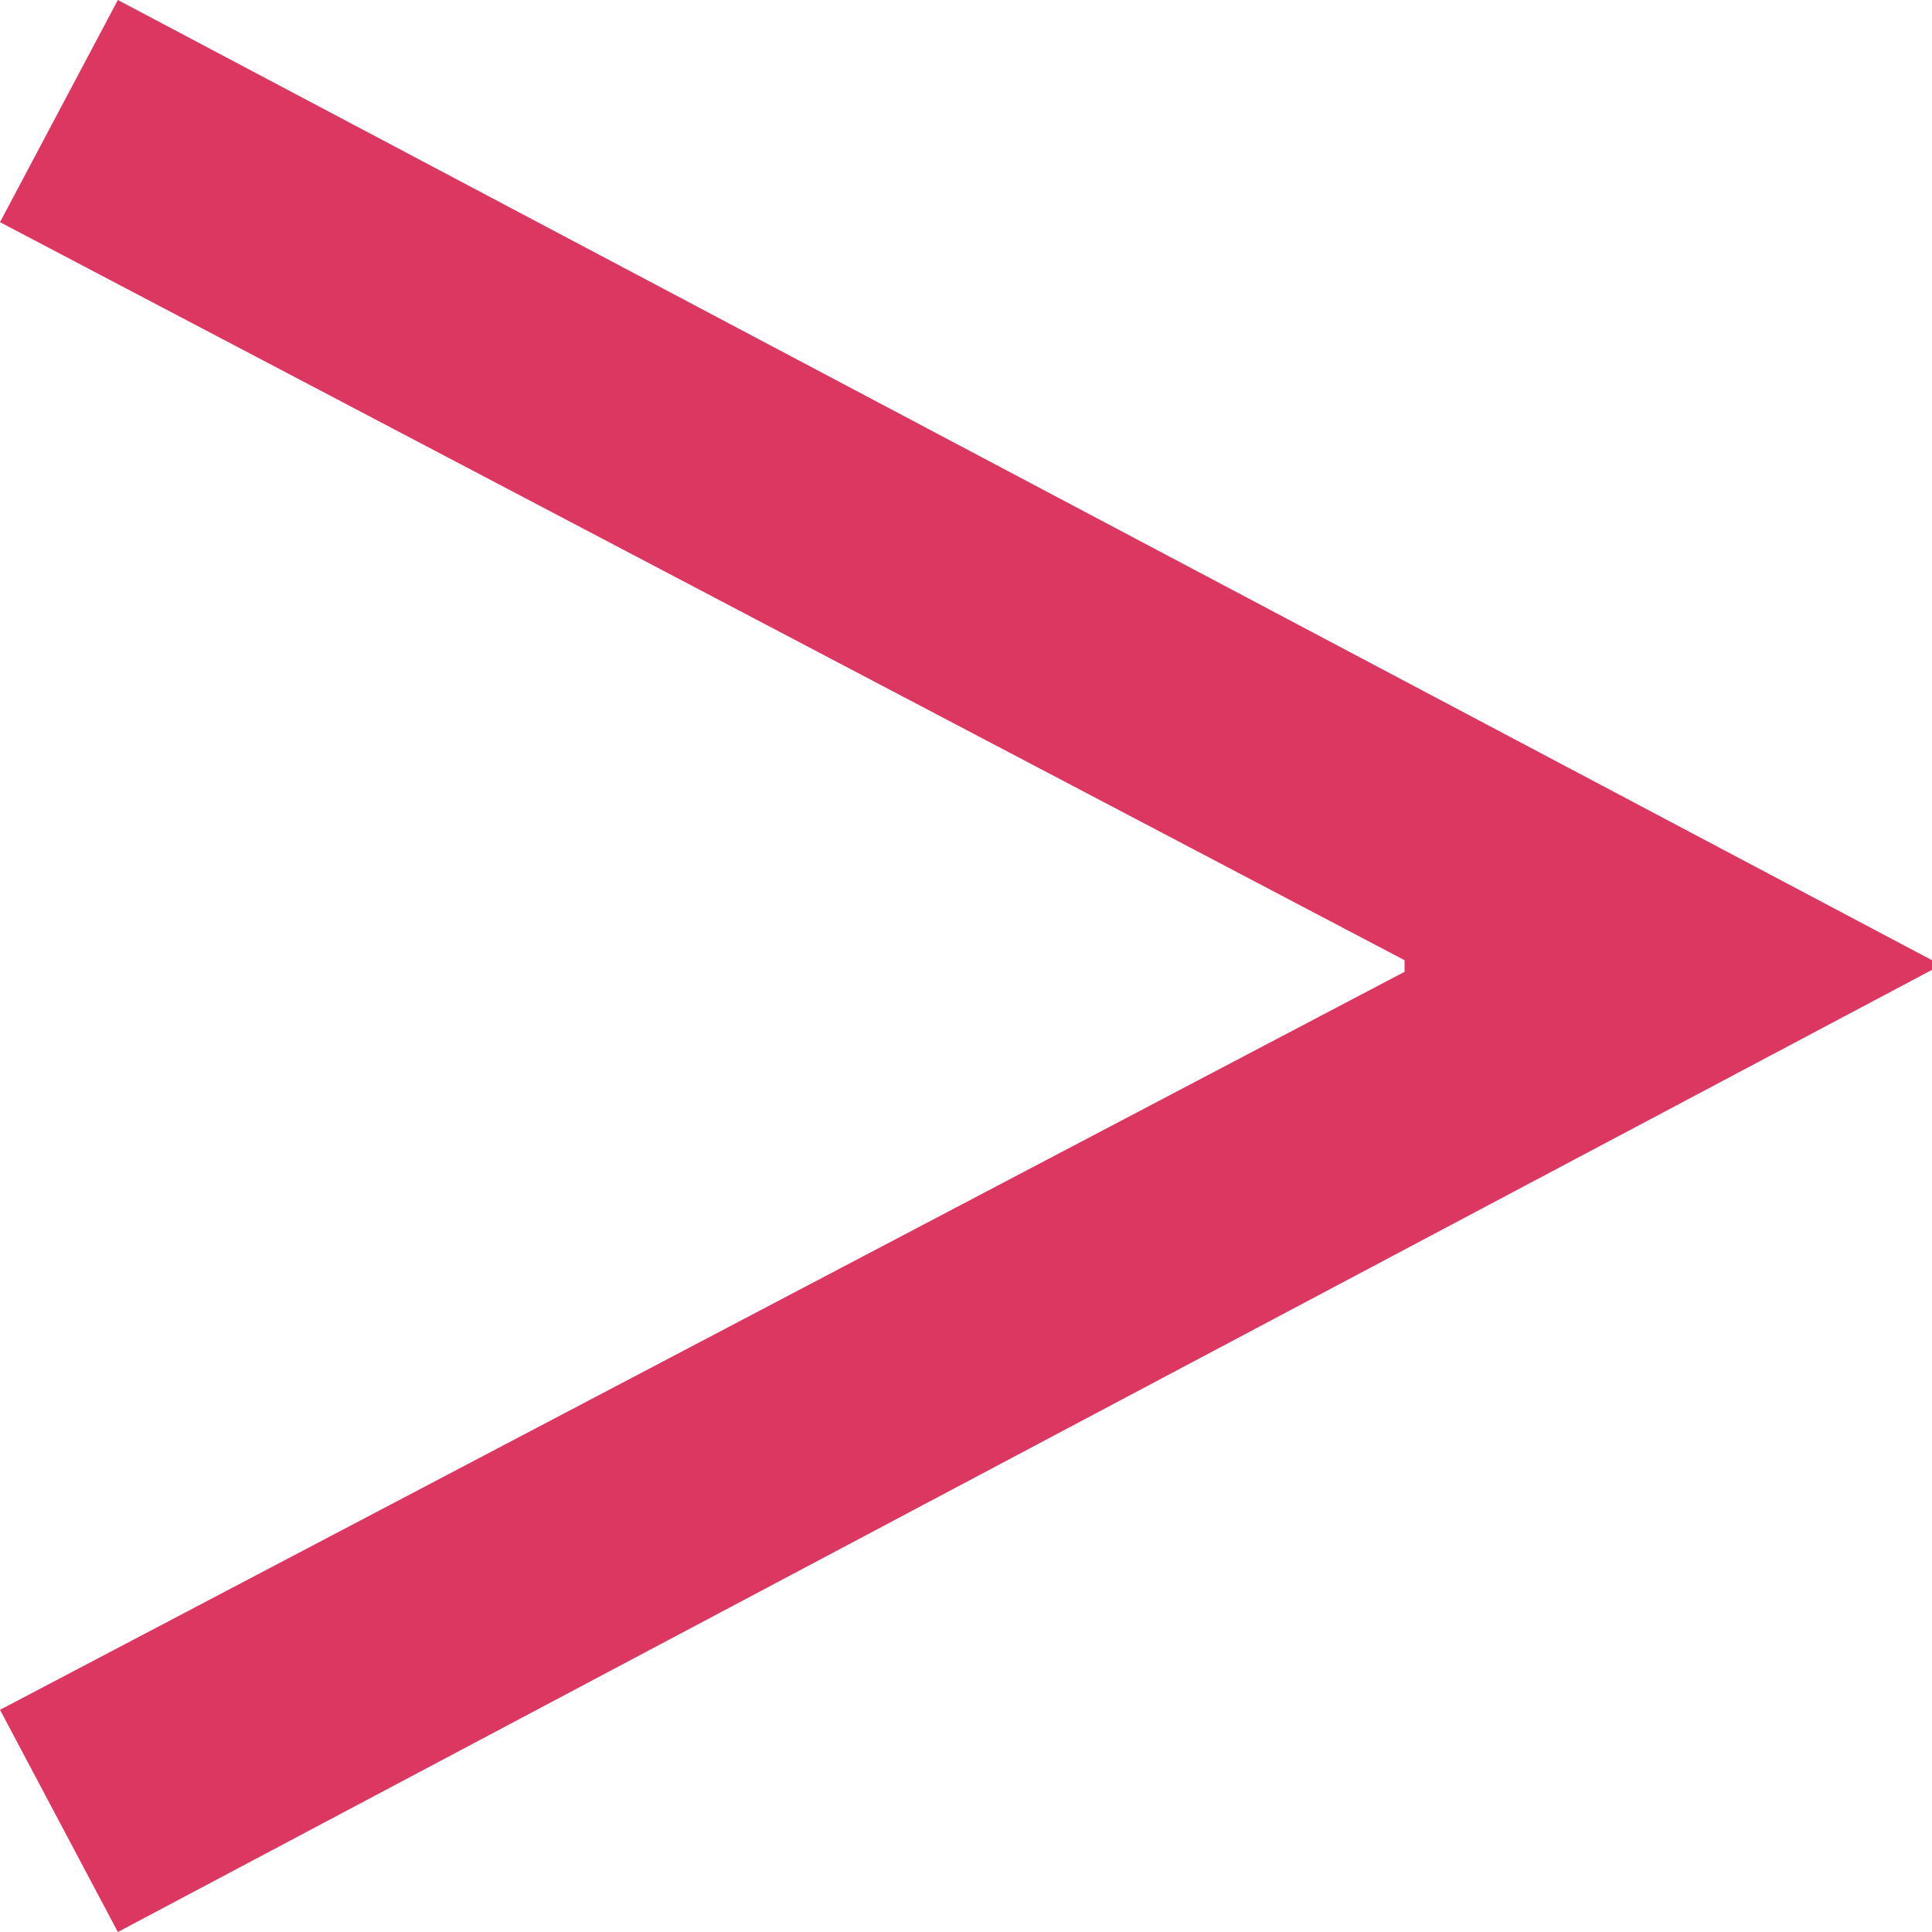
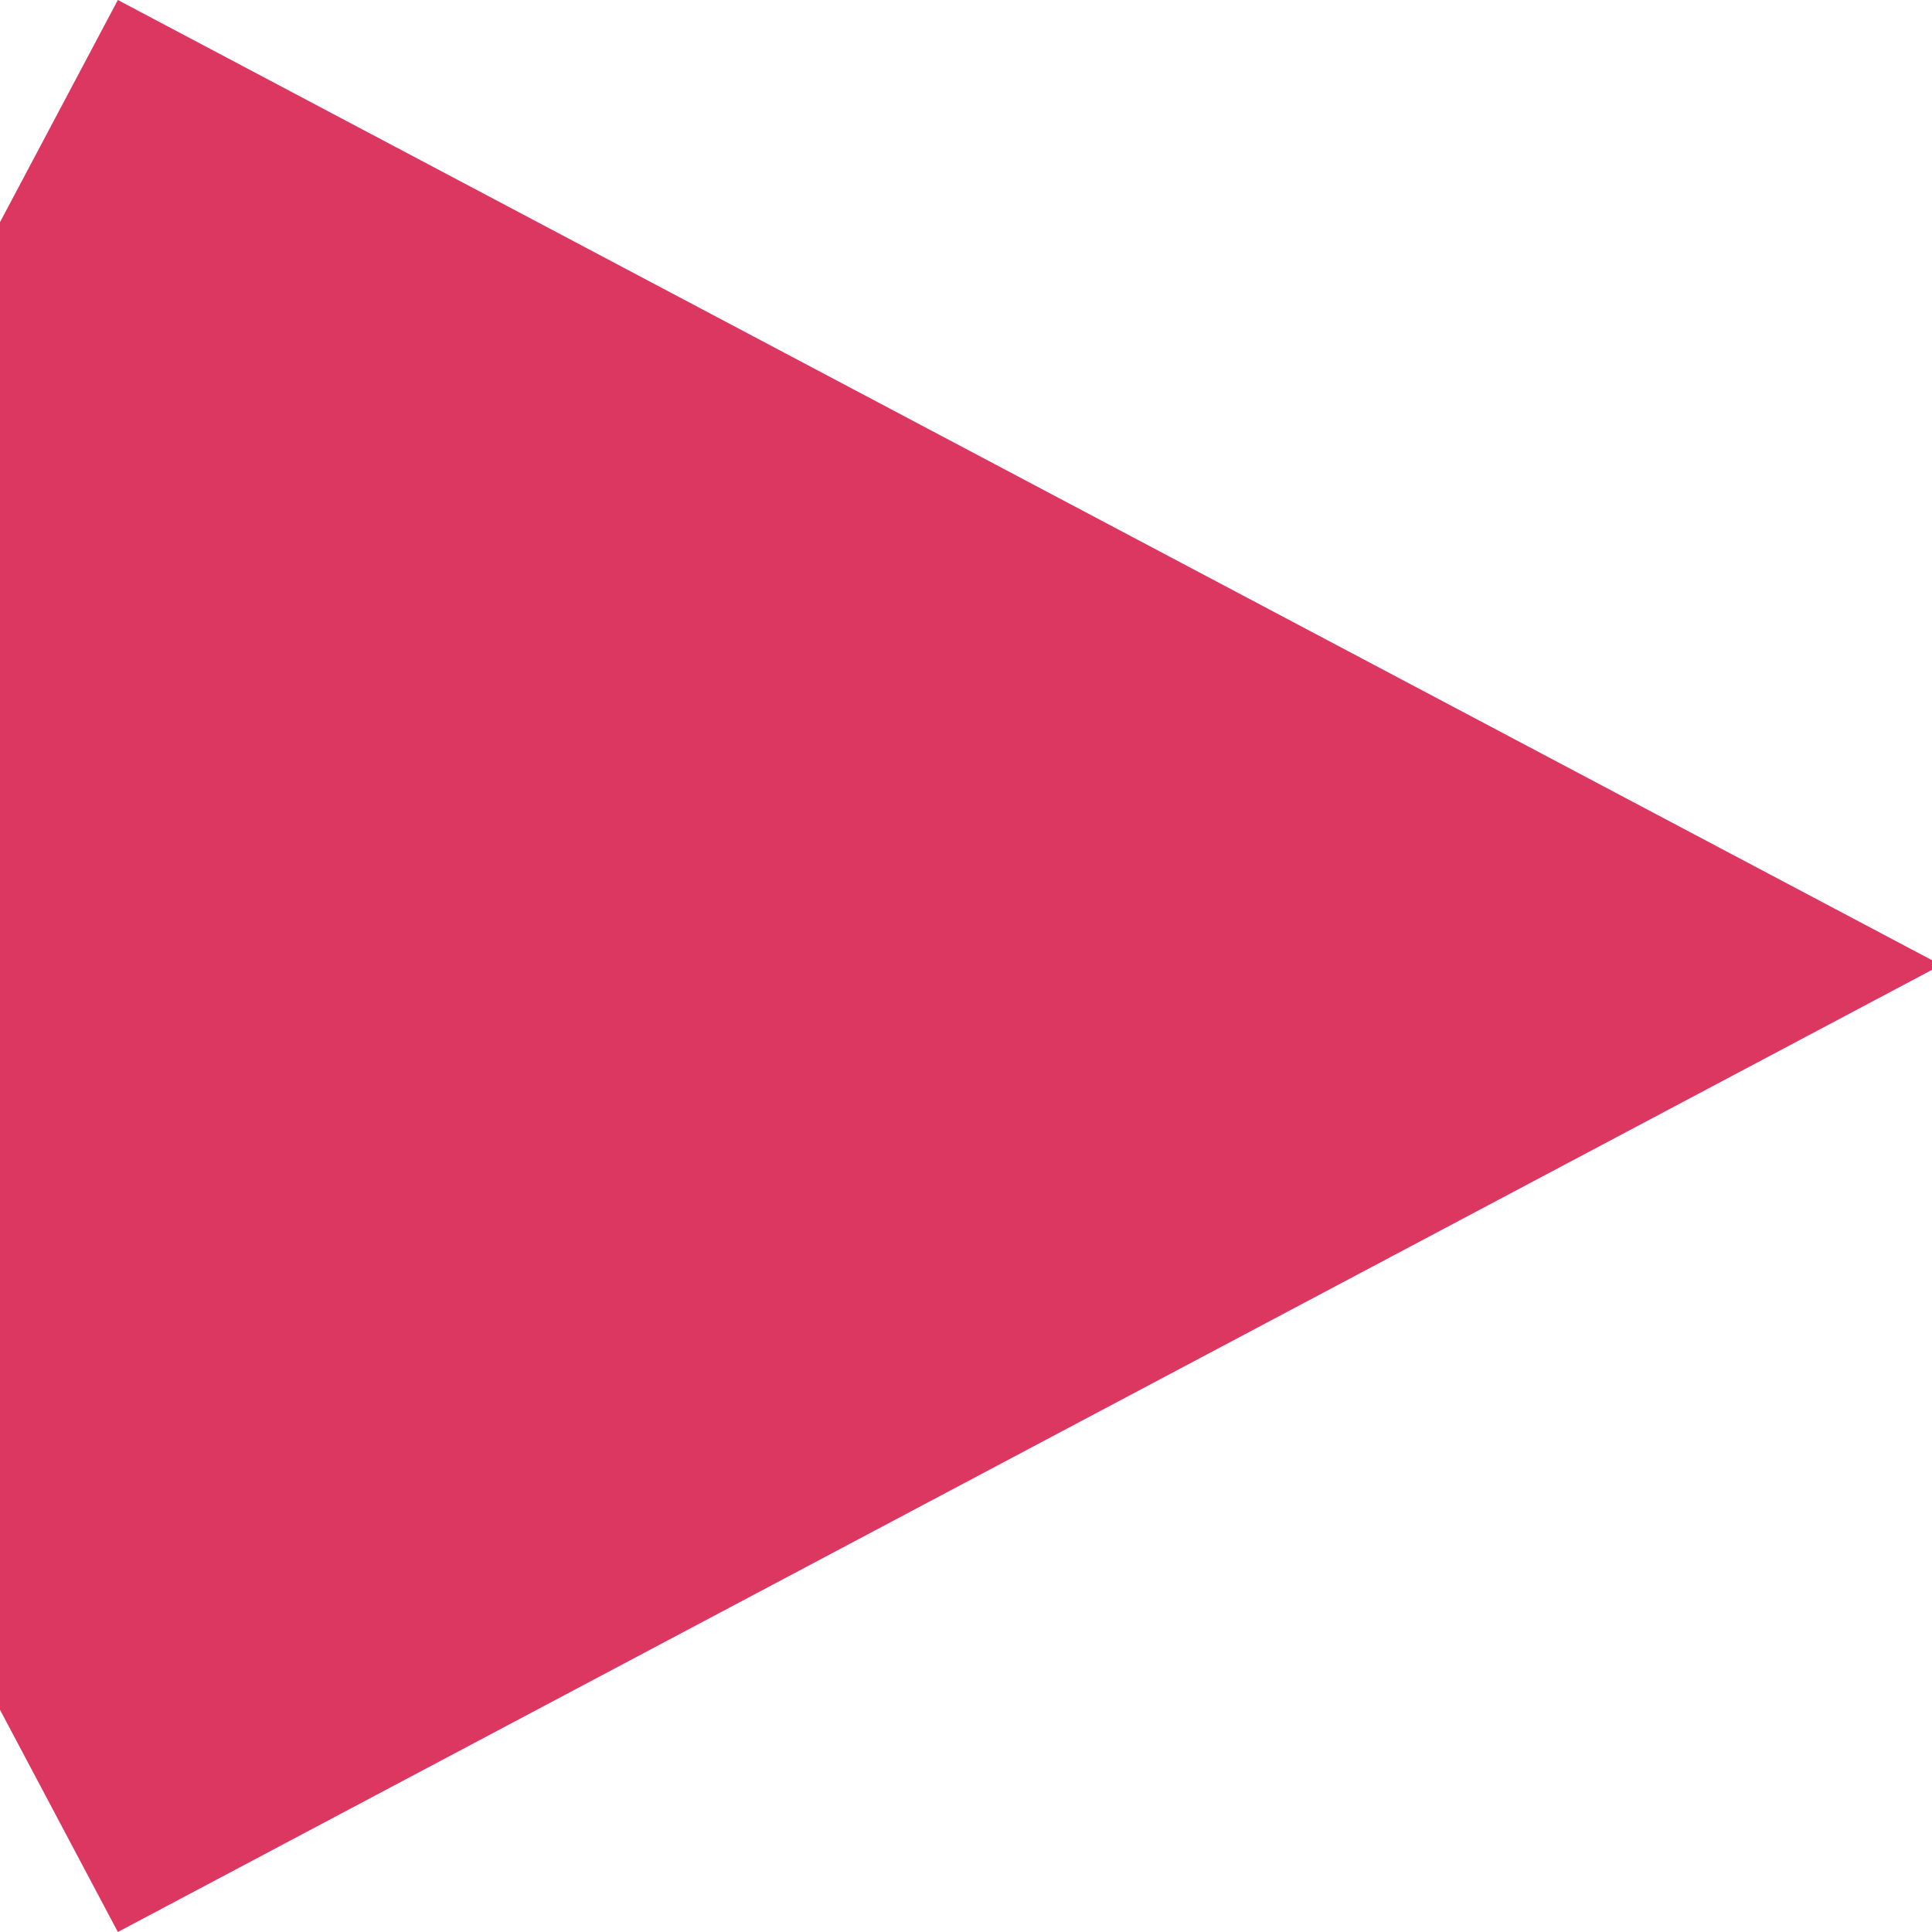
<svg xmlns="http://www.w3.org/2000/svg" version="1.1" id="レイヤー_1" x="0px" y="0px" viewBox="0 0 10 10" style="enable-background:new 0 0 10 10;" xml:space="preserve">
  <style type="text/css">
	.st0{fill:#DC3761;}
</style>
  <g>
-     <path class="st0" d="M0.61,0L10,4.97v0.05L0.61,10L0,8.85l7.27-3.82V4.97L0,1.15L0.61,0z" />
+     <path class="st0" d="M0.61,0L10,4.97v0.05L0.61,10L0,8.85V4.97L0,1.15L0.61,0z" />
  </g>
</svg>